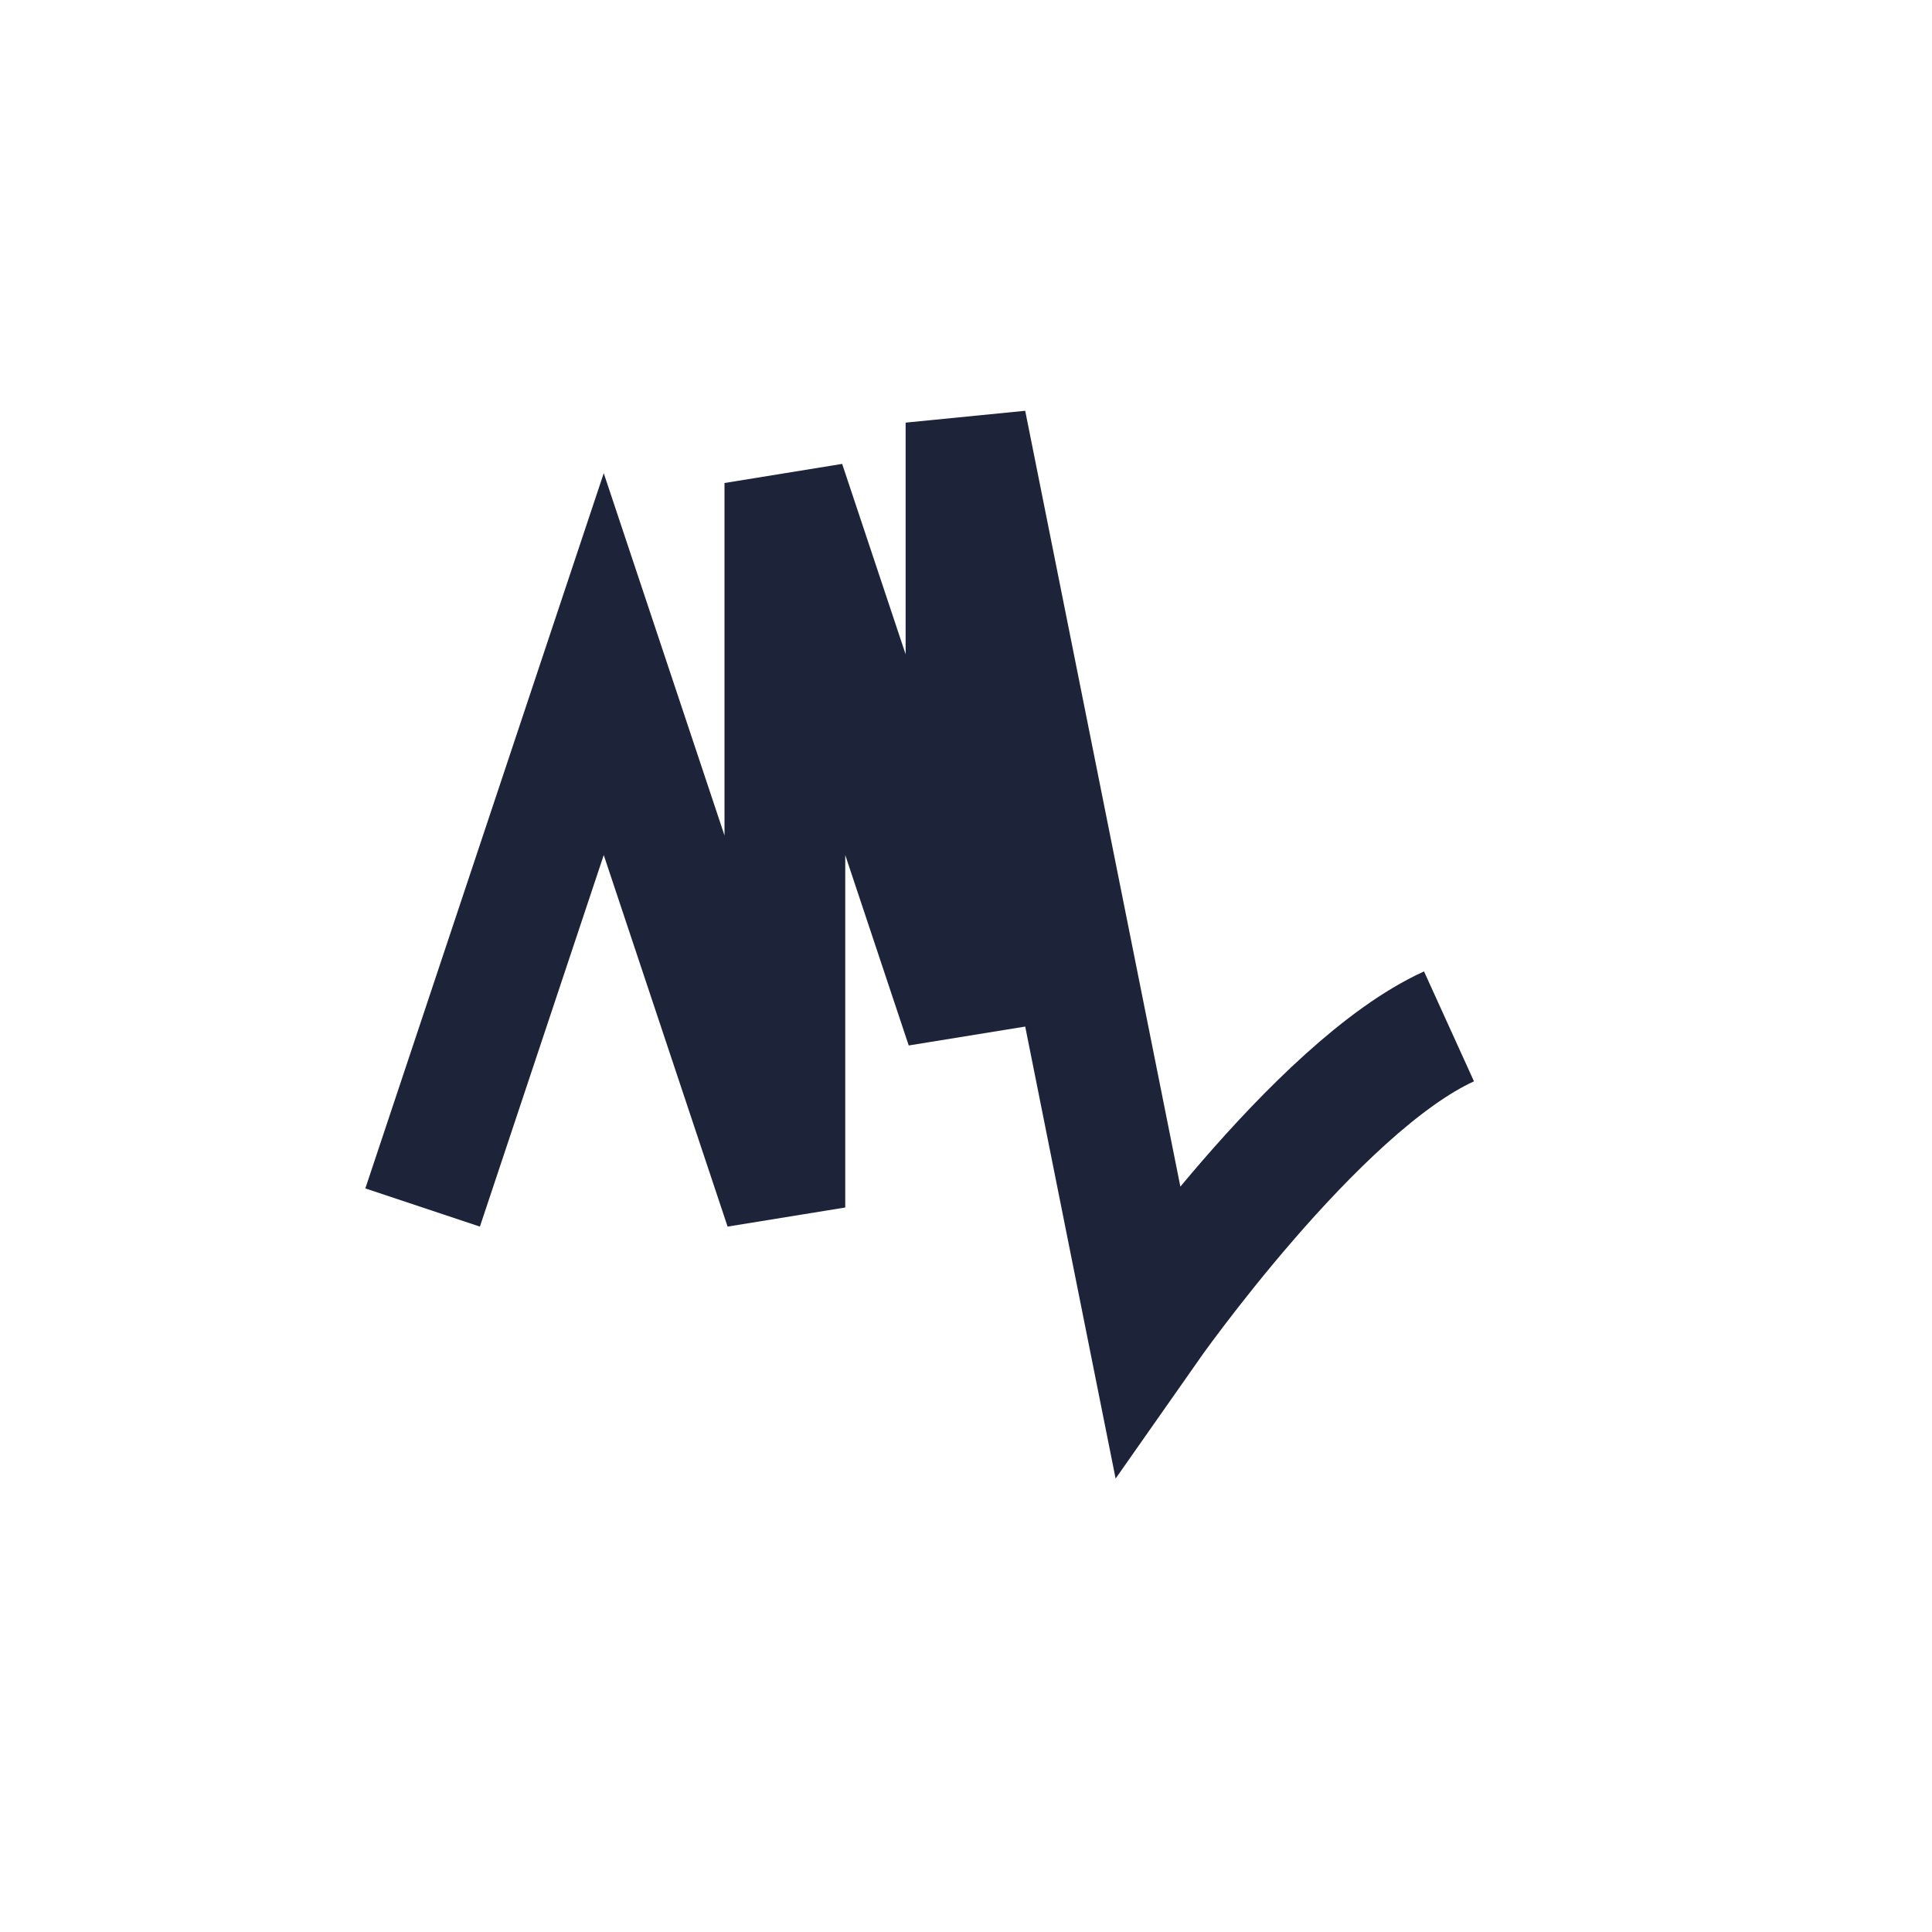
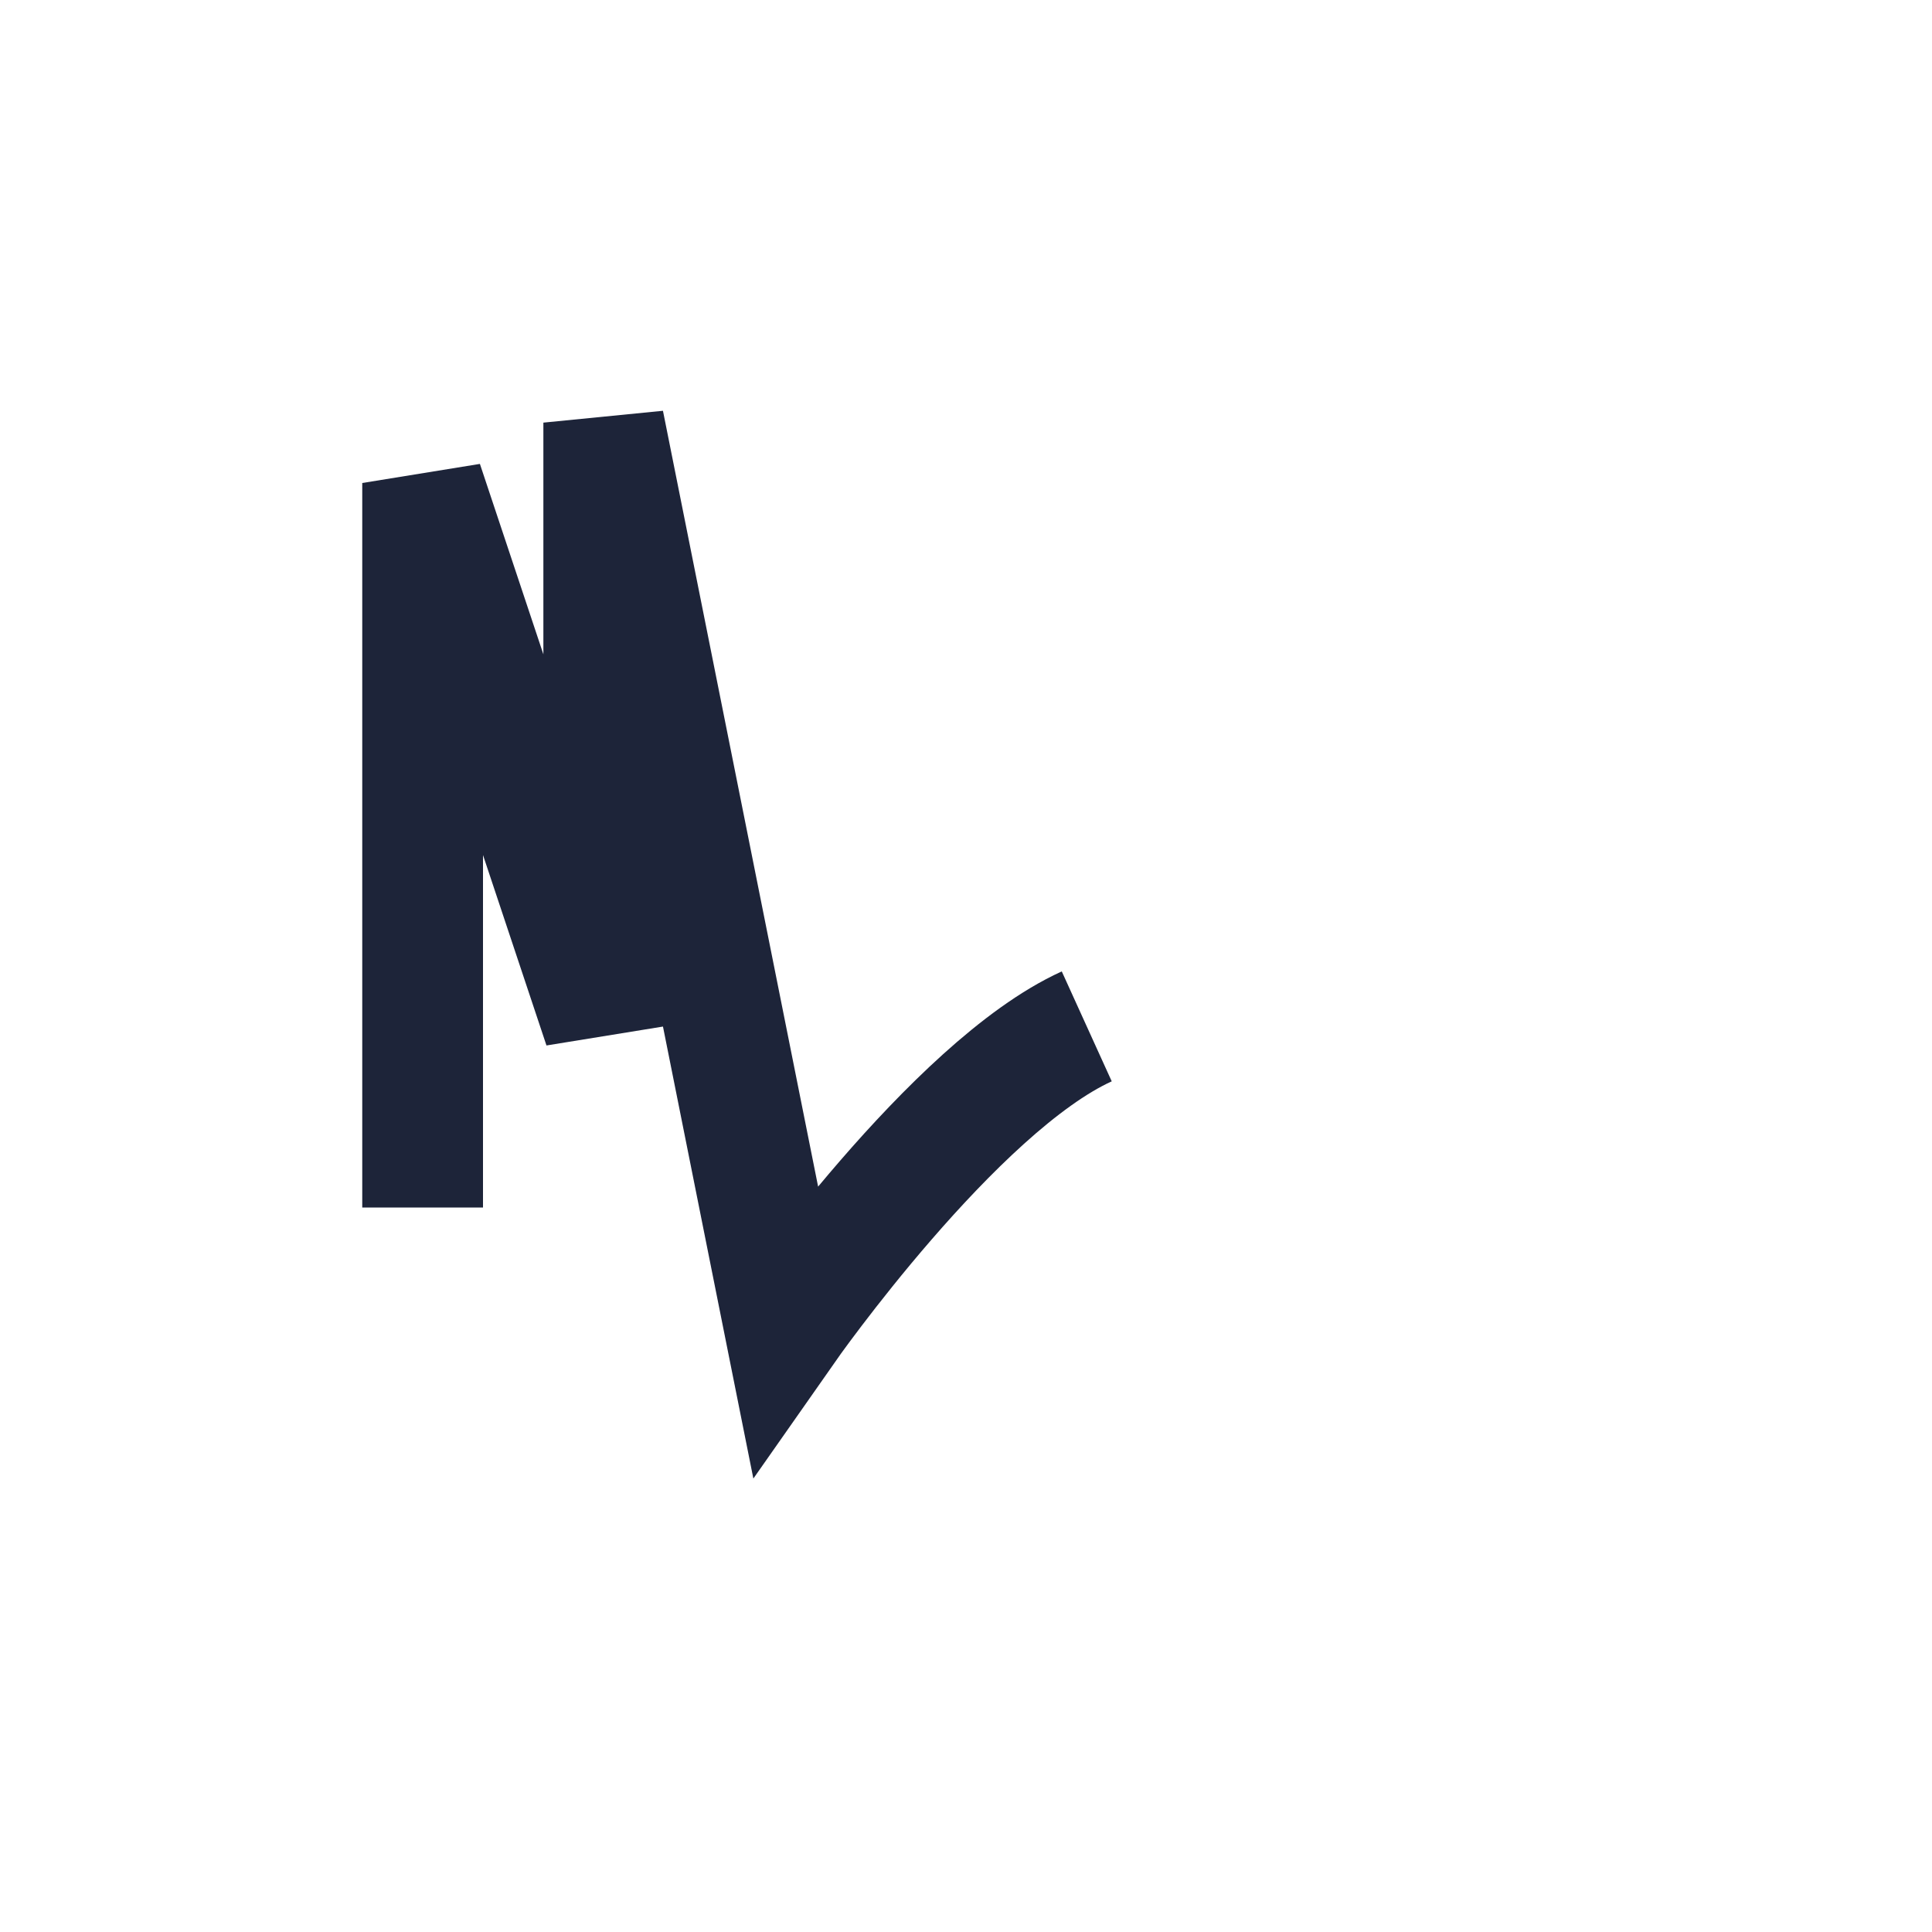
<svg xmlns="http://www.w3.org/2000/svg" width="32" height="32" viewBox="0 0 32 32">
-   <path d="M7 20l3-9 3 9V8l3 9V7l3 15s2.8-4 5-5" fill="none" stroke="#1d2439" stroke-width="2" />
+   <path d="M7 20V8l3 9V7l3 15s2.8-4 5-5" fill="none" stroke="#1d2439" stroke-width="2" />
</svg>